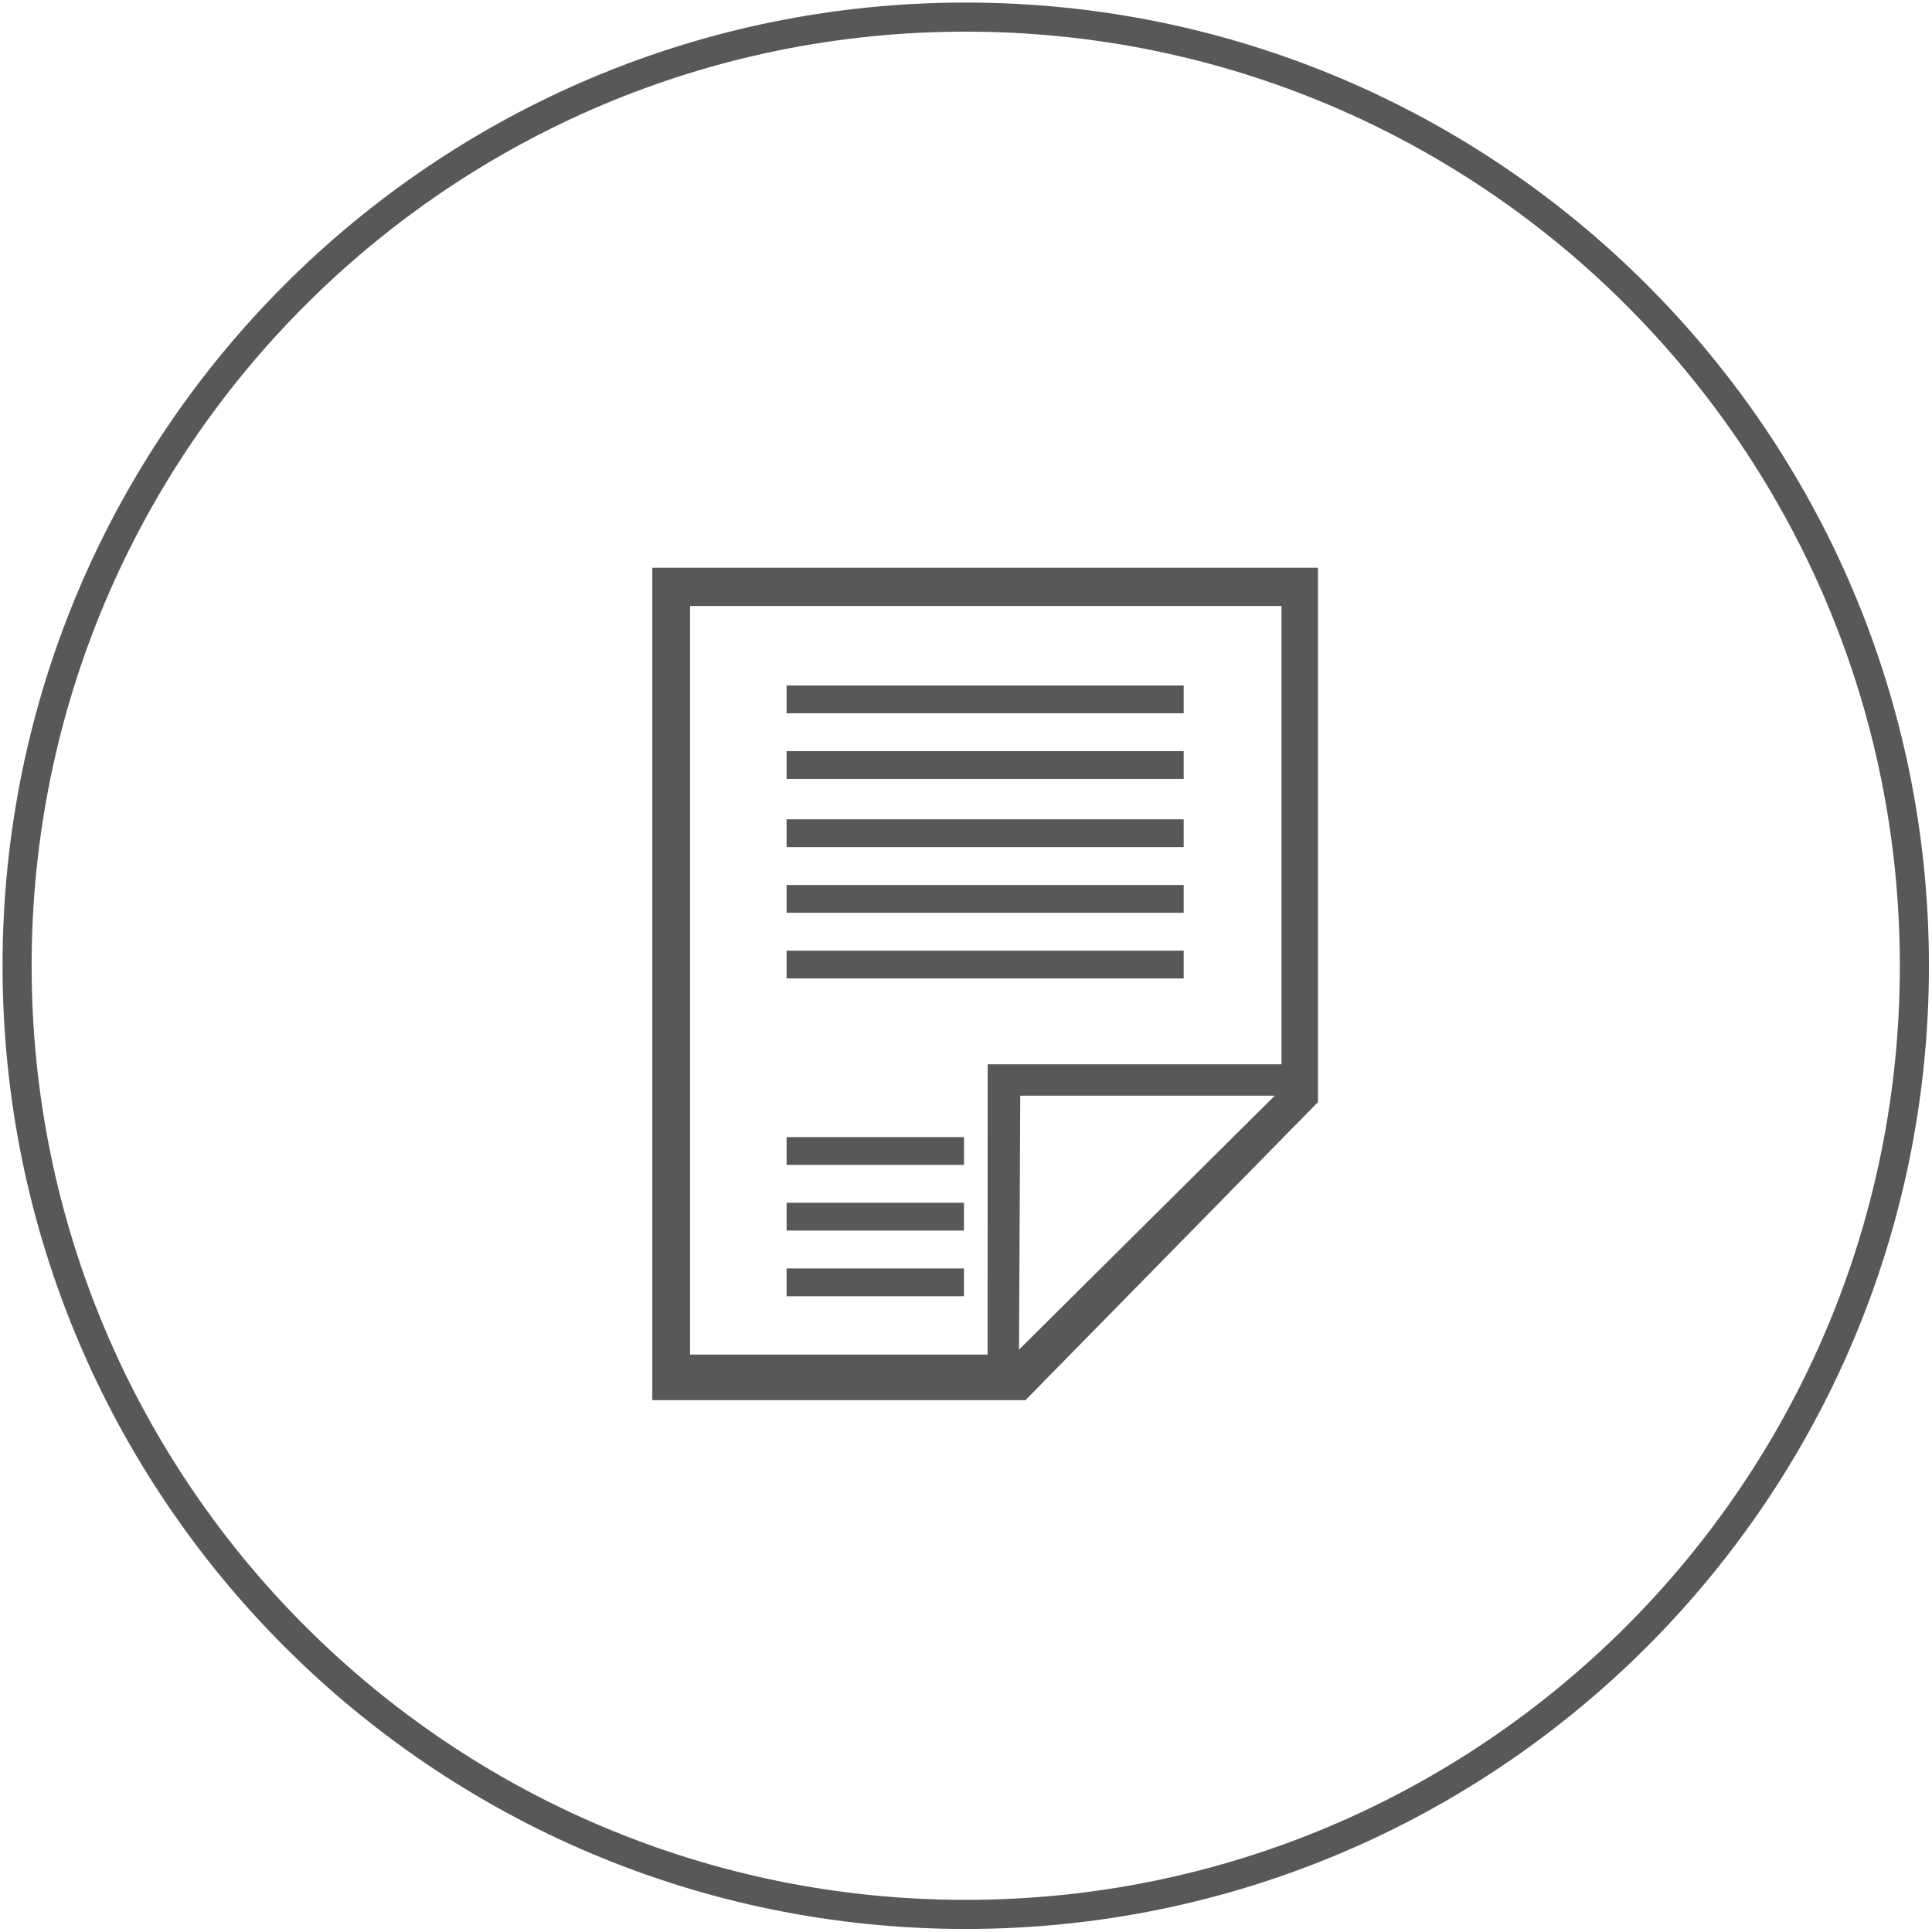
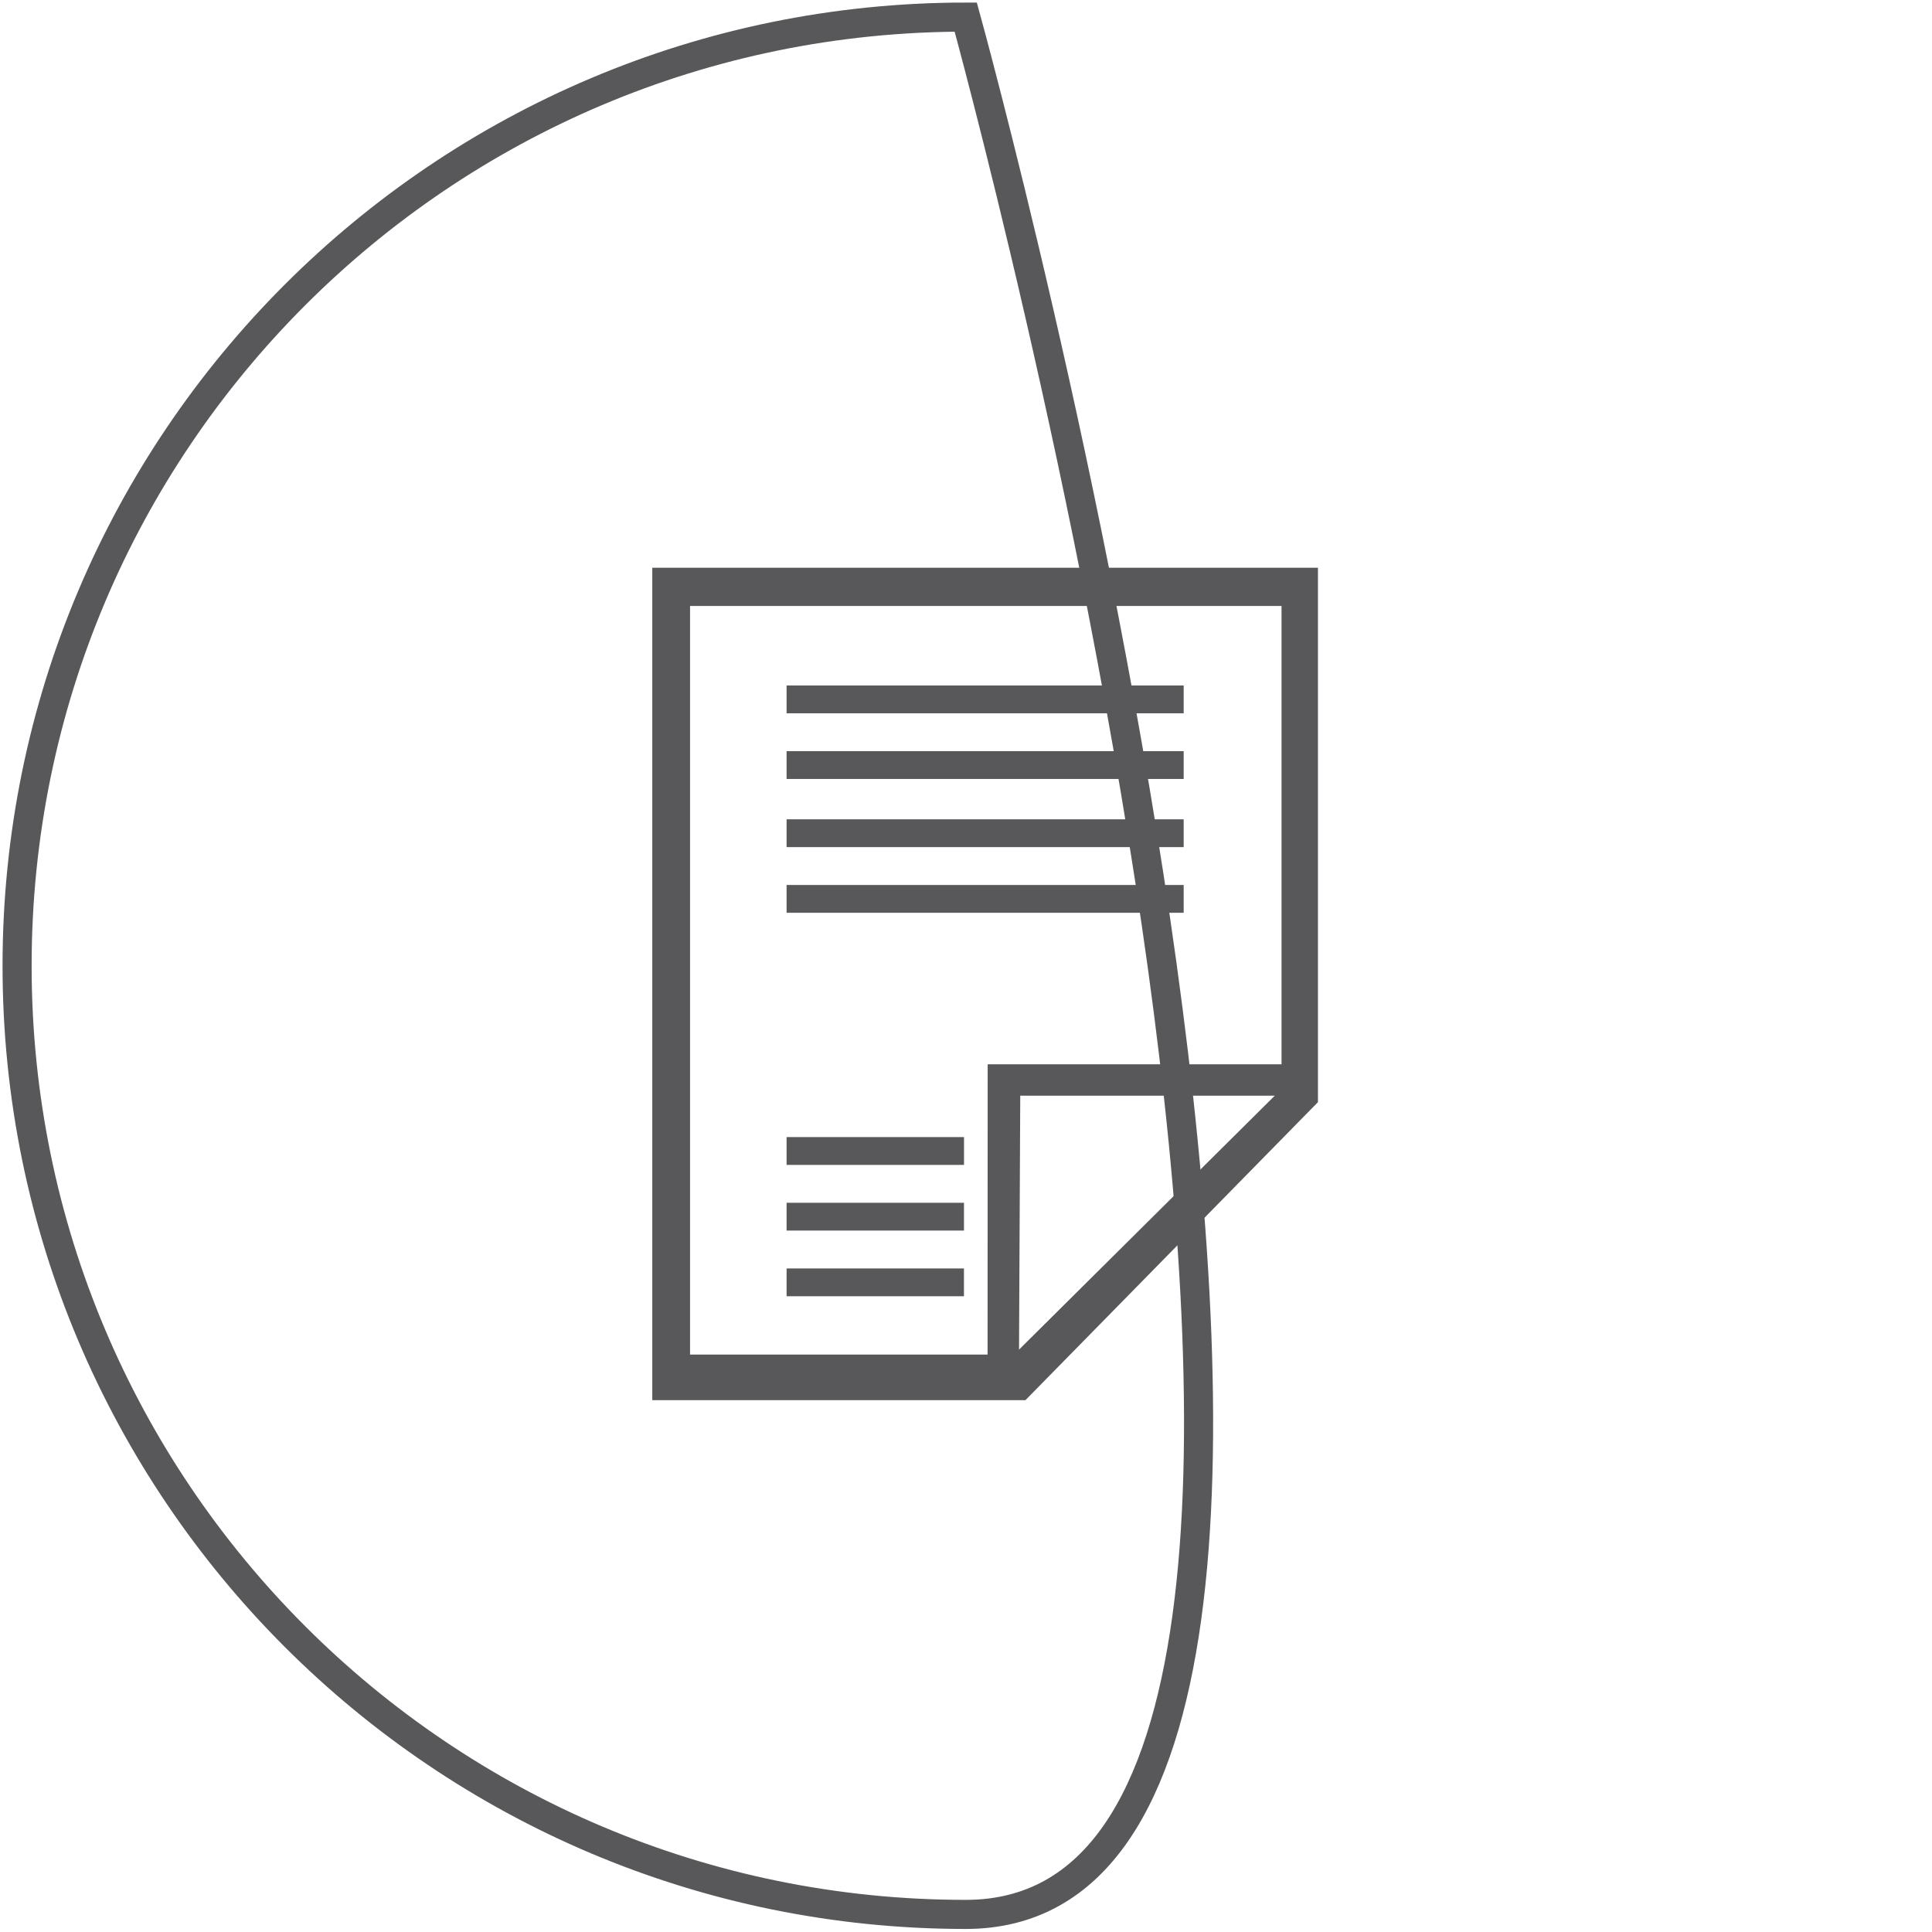
<svg xmlns="http://www.w3.org/2000/svg" version="1.1" id="Layer_1" x="0px" y="0px" width="99.625px" height="99.625px" viewBox="0 0 99.625 99.625" enable-background="new 0 0 99.625 99.625" xml:space="preserve">
-   <path fill-rule="evenodd" clip-rule="evenodd" fill="none" stroke="#58585a" stroke-width="1.5" stroke-miterlimit="10" d="  M49.799,0.882c27.017,0,48.918,21.901,48.918,48.918S76.815,98.718,49.799,98.718S0.881,76.817,0.881,49.8  S22.782,0.882,49.799,0.882L49.799,0.882z" />
+   <path fill-rule="evenodd" clip-rule="evenodd" fill="none" stroke="#58585a" stroke-width="1.5" stroke-miterlimit="10" d="  M49.799,0.882S76.815,98.718,49.799,98.718S0.881,76.817,0.881,49.8  S22.782,0.882,49.799,0.882L49.799,0.882z" />
  <g>
    <path fill="none" d="M35.583,69.85h15.342c0.001-4.323,0.004-10.384,0.005-14.967c-0.322,0-0.656,0-0.961,0   c-0.539,0,0.961-1.608,0.961-1.07c0,0.34,0,0.71,0,1.07c4.491,0,10.449-0.001,15.153-0.001V31.25h-30.5V69.85z M40.561,35.348   h20.476v1.434H40.561V35.348z M40.561,38.734h20.476v1.434H40.561V38.734z M40.561,42.248h20.476v1.434H40.561V42.248z    M40.561,45.635h20.476v1.433H40.561V45.635z M40.561,49.022h20.476v1.433H40.561V49.022z M40.561,58.635h9.149v1.434h-9.149   V58.635z M40.561,62.022h9.147l0,1.433h-9.147V62.022z M40.561,65.409h9.146l-0.001,1.433h-9.145V65.409z" />
    <polygon fill="none" points="52.61,56.5 52.635,69.5 65.656,56.531 64.67,56.5  " />
    <rect x="40.561" y="35.348" fill="#58585a" width="20.476" height="1.434" />
    <rect x="40.561" y="38.734" fill="#58585a" width="20.476" height="1.434" />
    <rect x="40.561" y="65.409" fill="#58585a" width="9.146" height="1.433" />
    <rect x="40.561" y="42.248" fill="#58585a" width="20.476" height="1.434" />
    <path fill="#58585a" d="M66.786,29.276H34.812h-1.176v1.176v40.573v1.176h1.176h18.065l15.084-15.368V30.453v-1.176H66.786z    M52.547,69.594L52.61,56.5h12.06h1.064L52.547,69.594z M66.083,54.881c-4.705,0-10.663,0.001-15.153,0.001   c0,4.583-0.004,10.644-0.005,14.967H35.583v-38.6h30.5V54.881z" />
    <rect x="40.561" y="58.635" fill="#58585a" width="9.149" height="1.434" />
    <rect x="40.561" y="45.635" fill="#58585a" width="20.476" height="1.433" />
    <rect x="40.561" y="62.022" fill="#58585a" width="9.147" height="1.433" />
-     <rect x="40.561" y="49.022" fill="#58585a" width="20.476" height="1.433" />
  </g>
</svg>